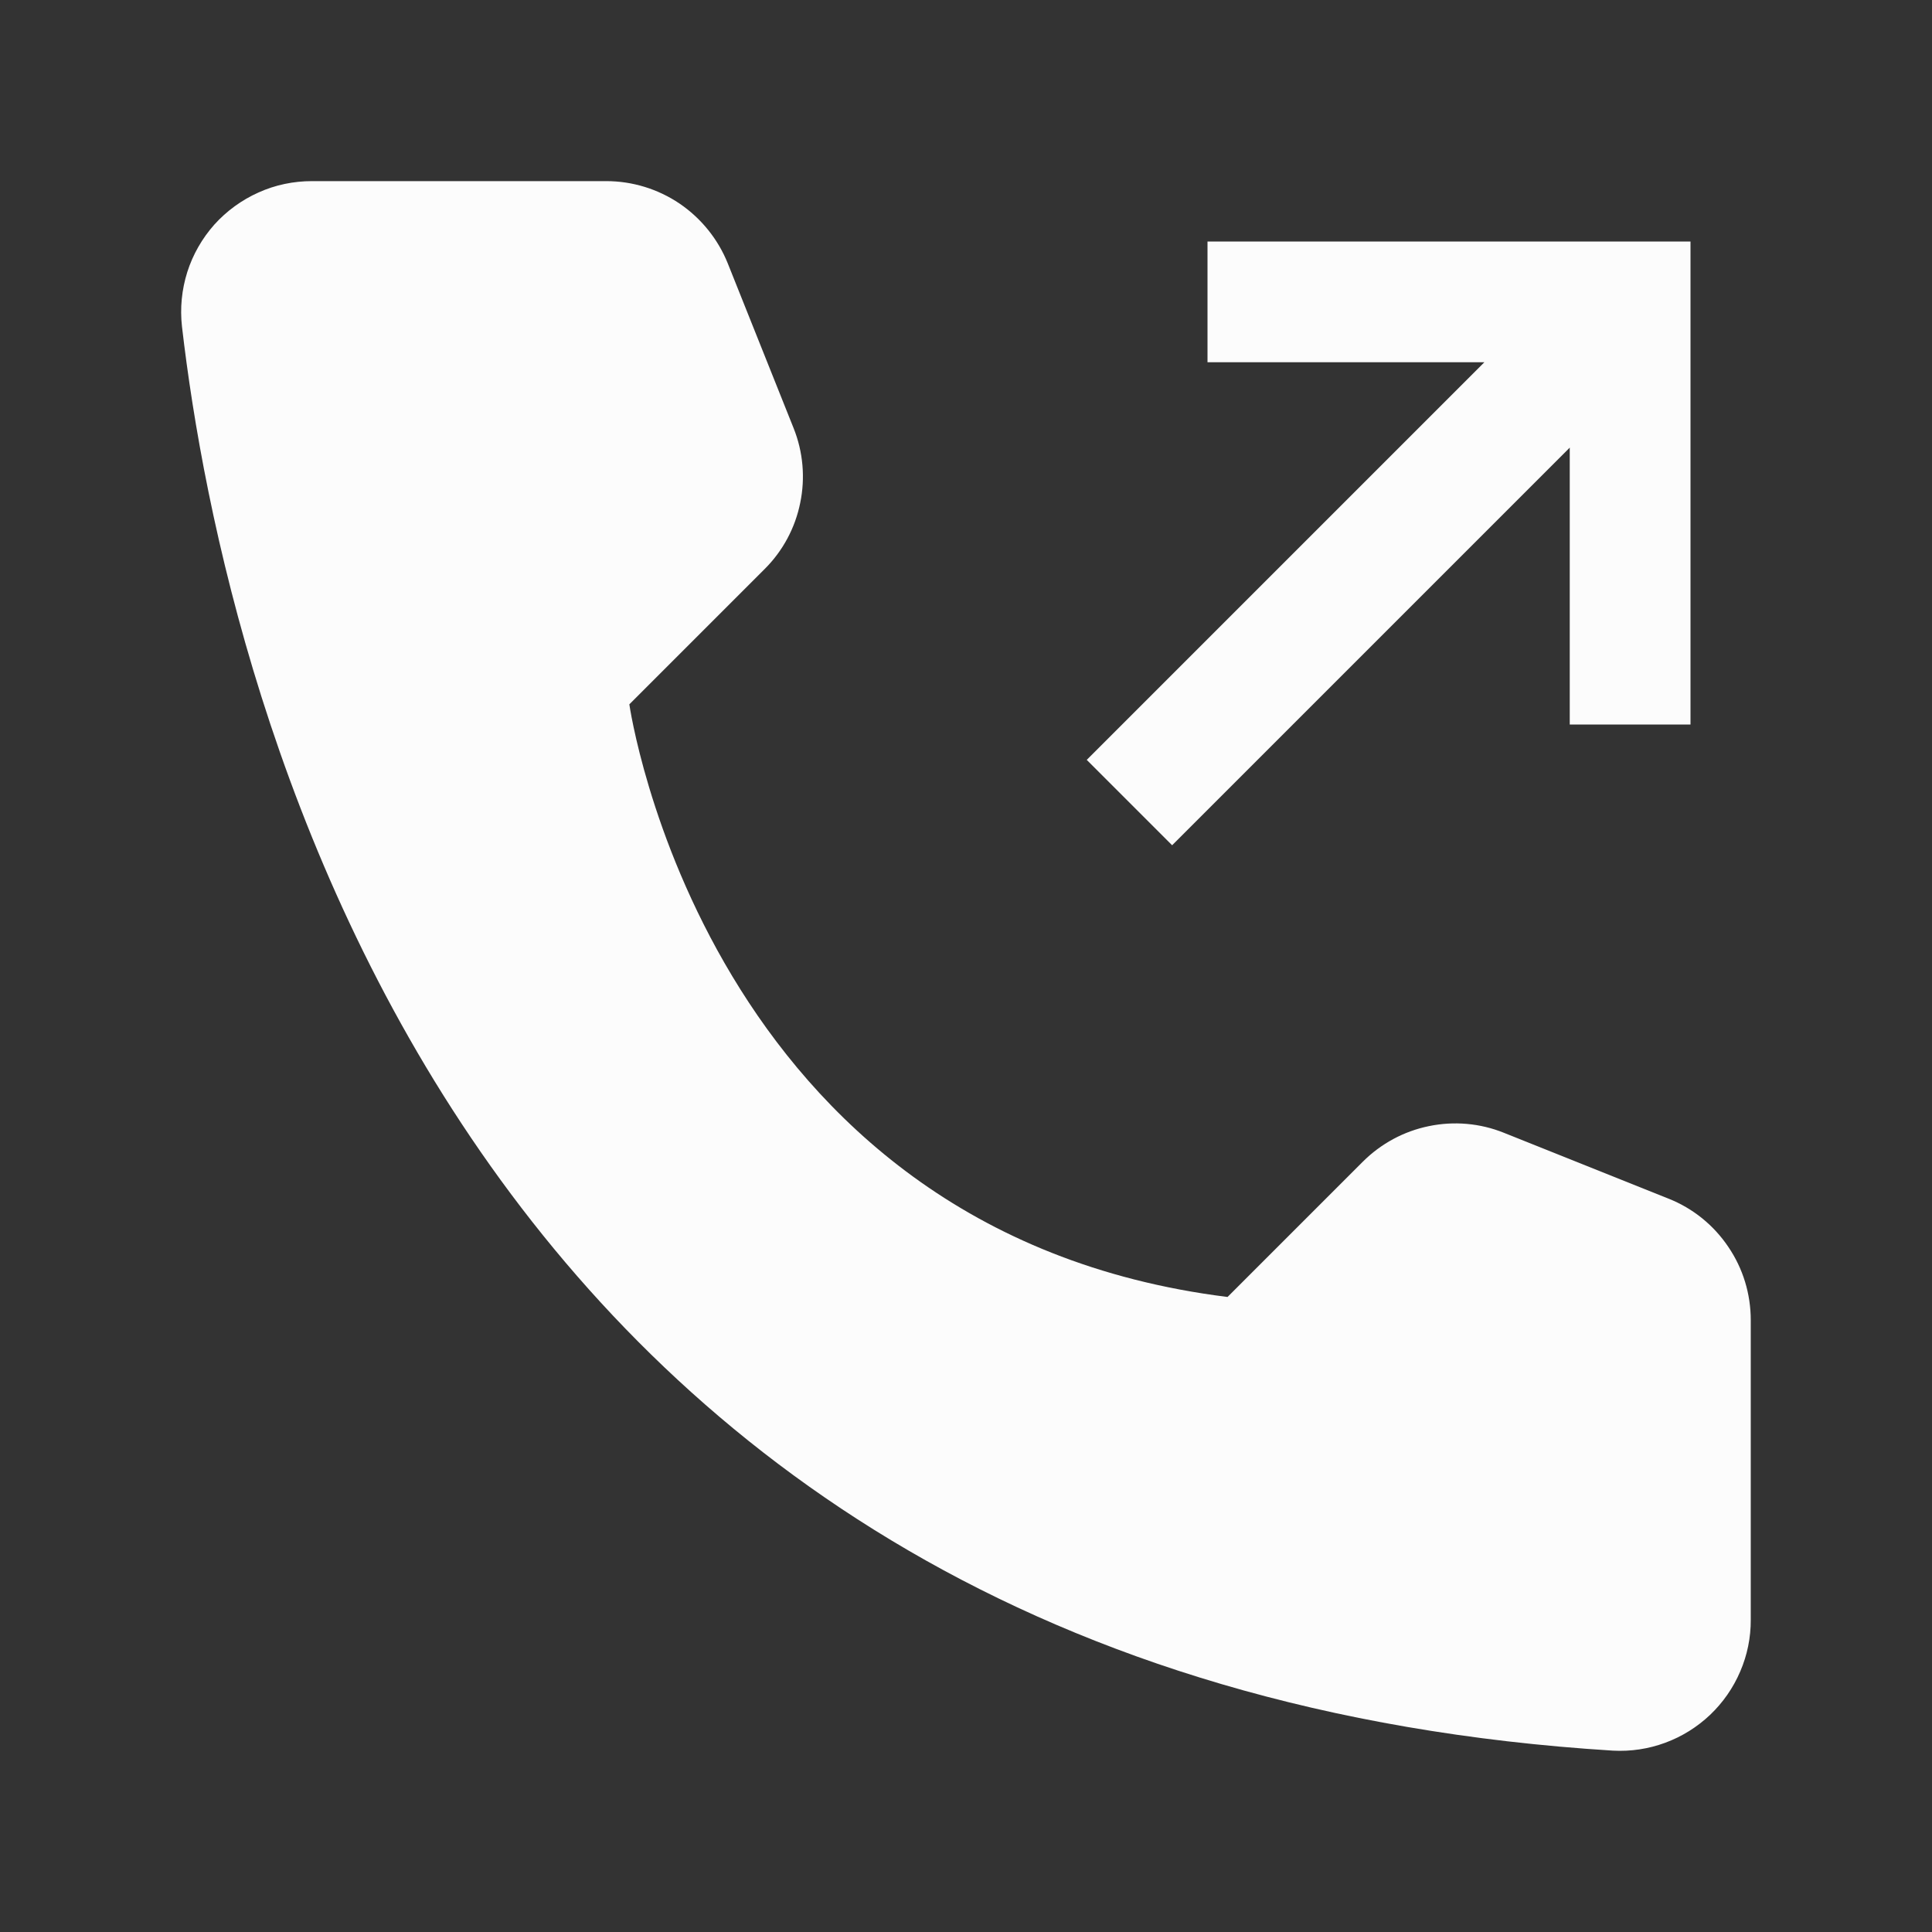
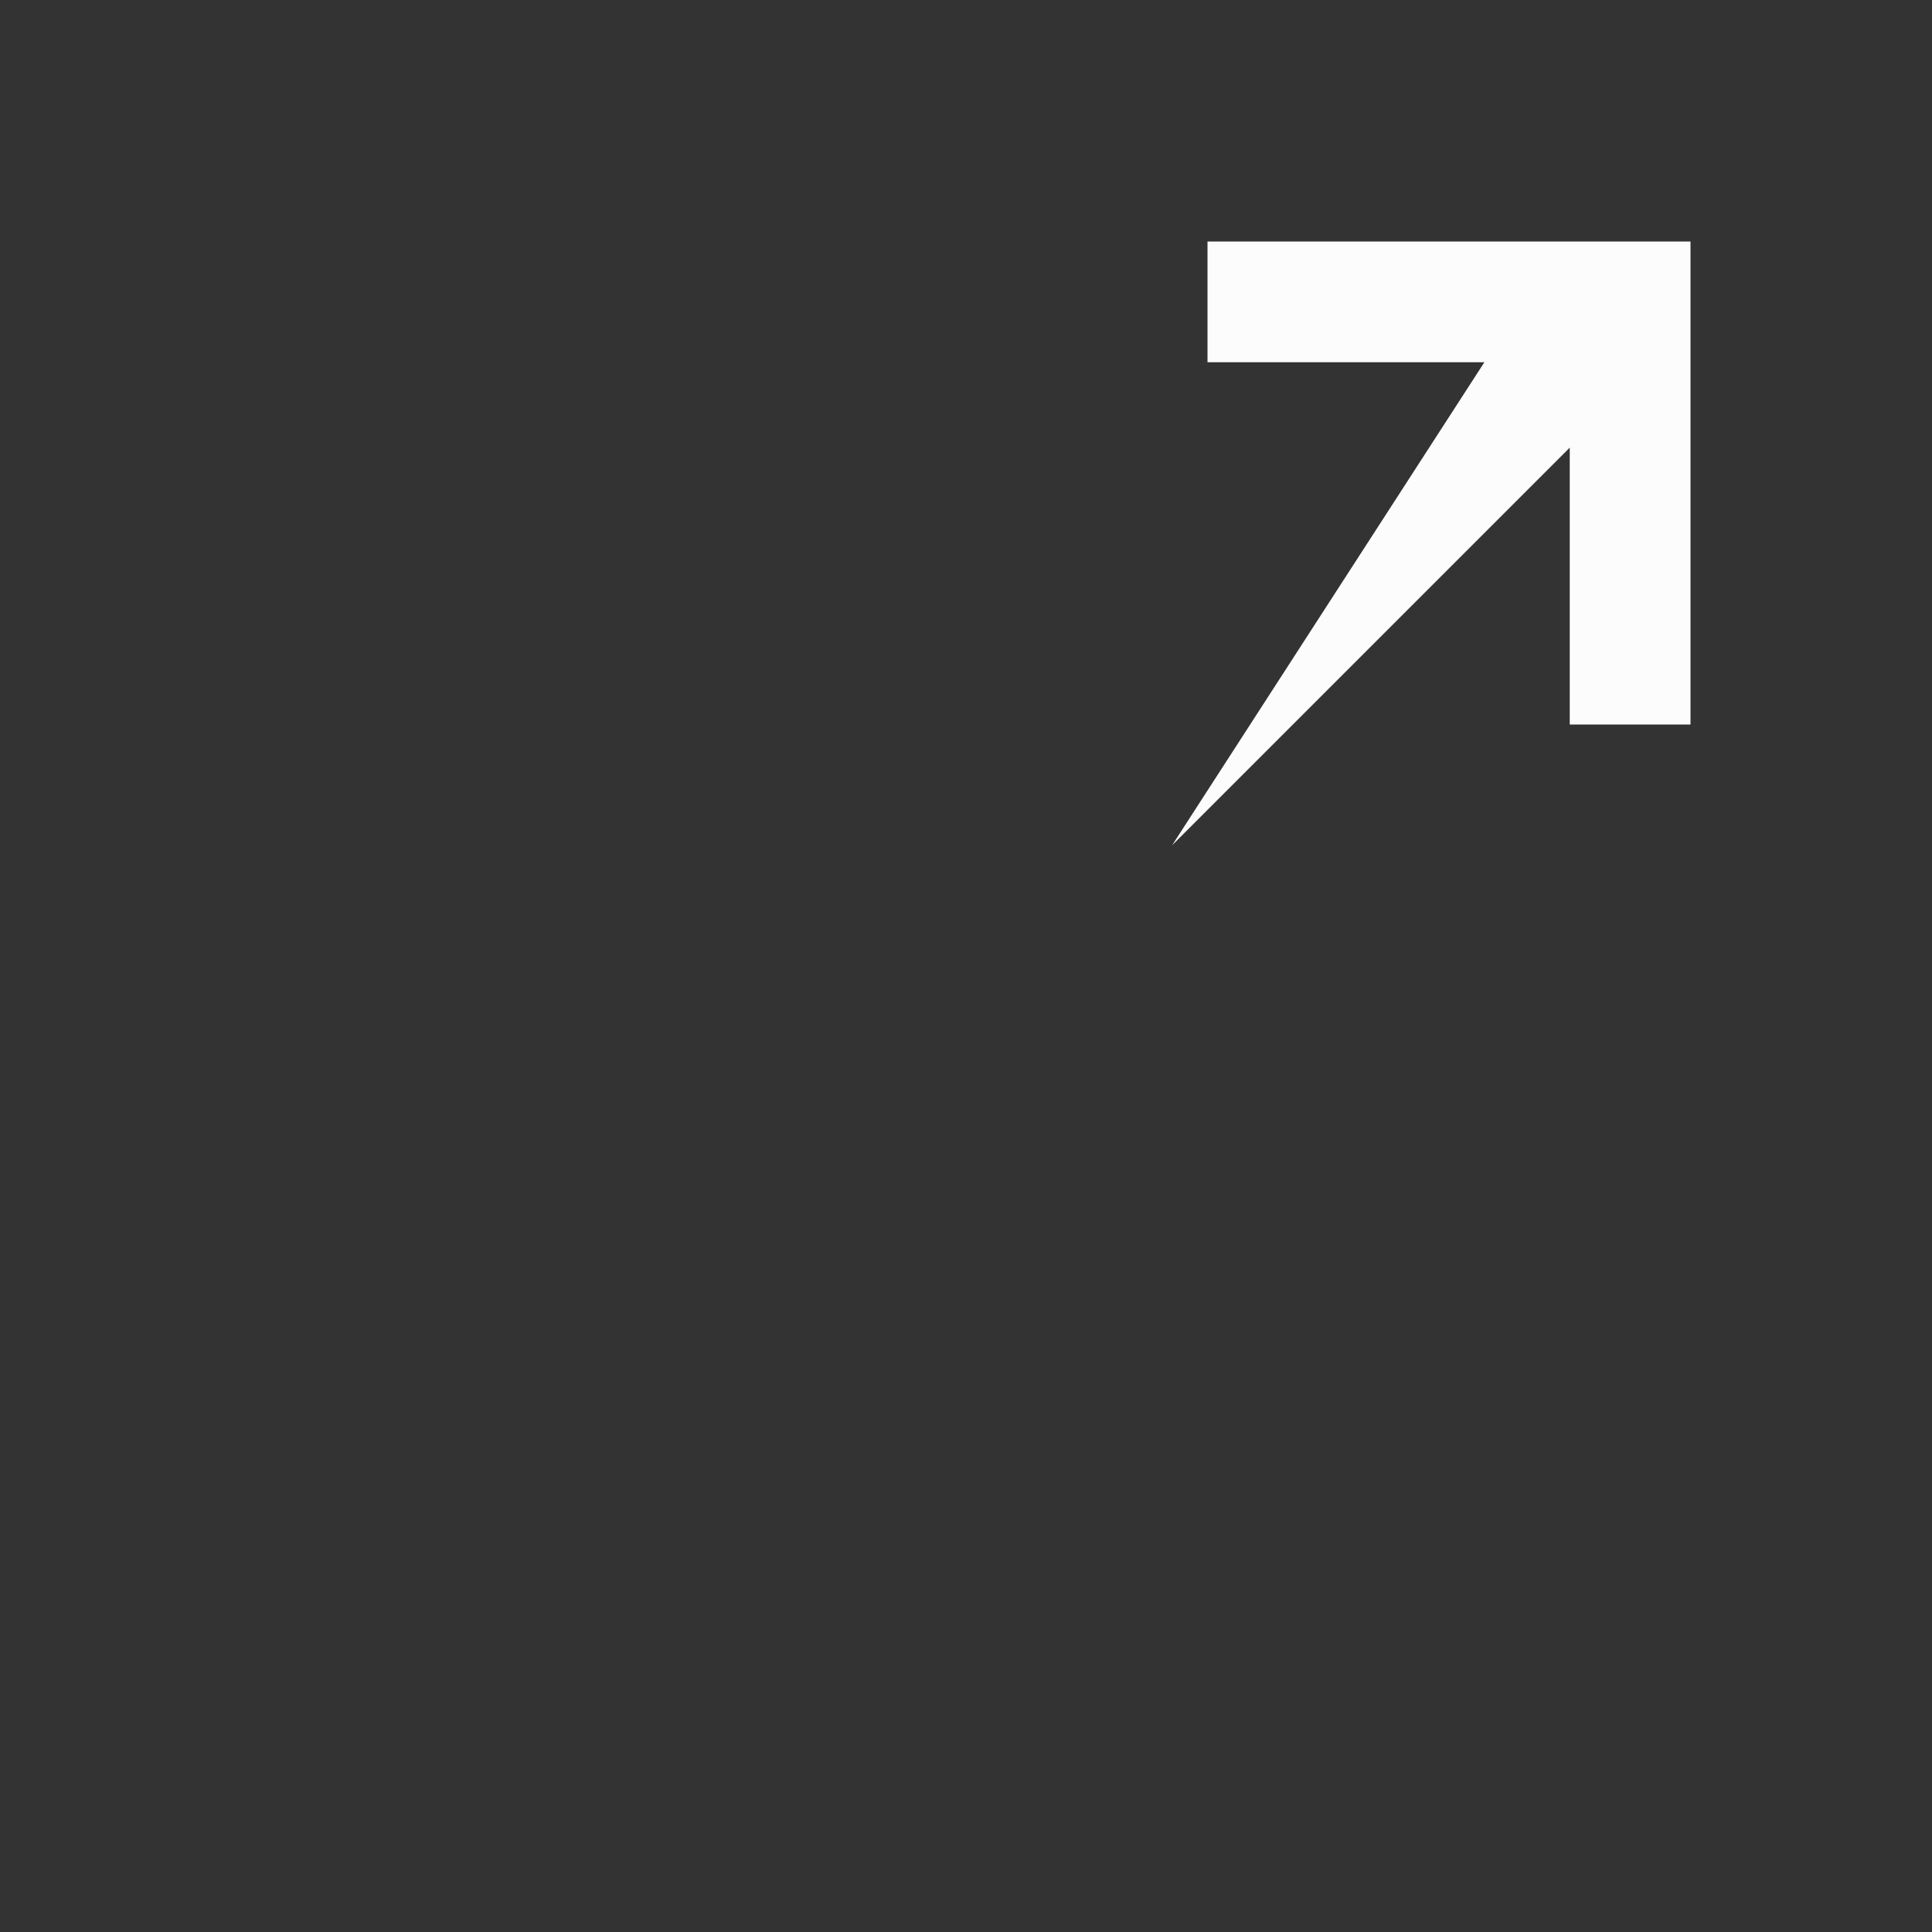
<svg xmlns="http://www.w3.org/2000/svg" width="16" height="16" viewBox="0 0 16 16" fill="none">
  <rect x="0" y="0" width="16" height="16" fill="#333333" stroke="none" />
  <g clip-path="url(#clip0_120_808)">
-     <path d="M10.166 10.741L11.286 9.621C11.436 9.471 11.627 9.368 11.834 9.326C12.042 9.283 12.258 9.302 12.454 9.381L13.819 9.927C14.02 10.007 14.192 10.146 14.313 10.326C14.435 10.505 14.499 10.716 14.499 10.933V13.414C14.5 13.561 14.47 13.707 14.412 13.842C14.354 13.978 14.269 14.1 14.162 14.202C14.055 14.303 13.929 14.382 13.79 14.433C13.652 14.484 13.505 14.506 13.357 14.498C3.797 13.903 1.866 5.805 1.507 2.704C1.49 2.552 1.505 2.399 1.551 2.253C1.597 2.108 1.674 1.974 1.775 1.86C1.877 1.747 2.002 1.656 2.141 1.594C2.28 1.531 2.431 1.5 2.584 1.5H5.021C5.237 1.5 5.449 1.565 5.628 1.686C5.807 1.808 5.946 1.98 6.027 2.181L6.572 3.545C6.651 3.742 6.67 3.958 6.627 4.165C6.585 4.373 6.482 4.564 6.332 4.713L5.212 5.833C5.212 5.833 5.833 10.2 10.166 10.741Z" fill="#FCFCFC" />
-     <path d="M10 2V3H12.293L9 6.293L9.707 7L13 3.707V6H14V2H10Z" fill="#FCFCFC" />
+     <path d="M10 2V3H12.293L9.707 7L13 3.707V6H14V2H10Z" fill="#FCFCFC" />
  </g>
  <defs>
    <clipPath id="clip0_120_808">
      <rect width="16" height="16" fill="white" />
    </clipPath>
  </defs>
</svg>